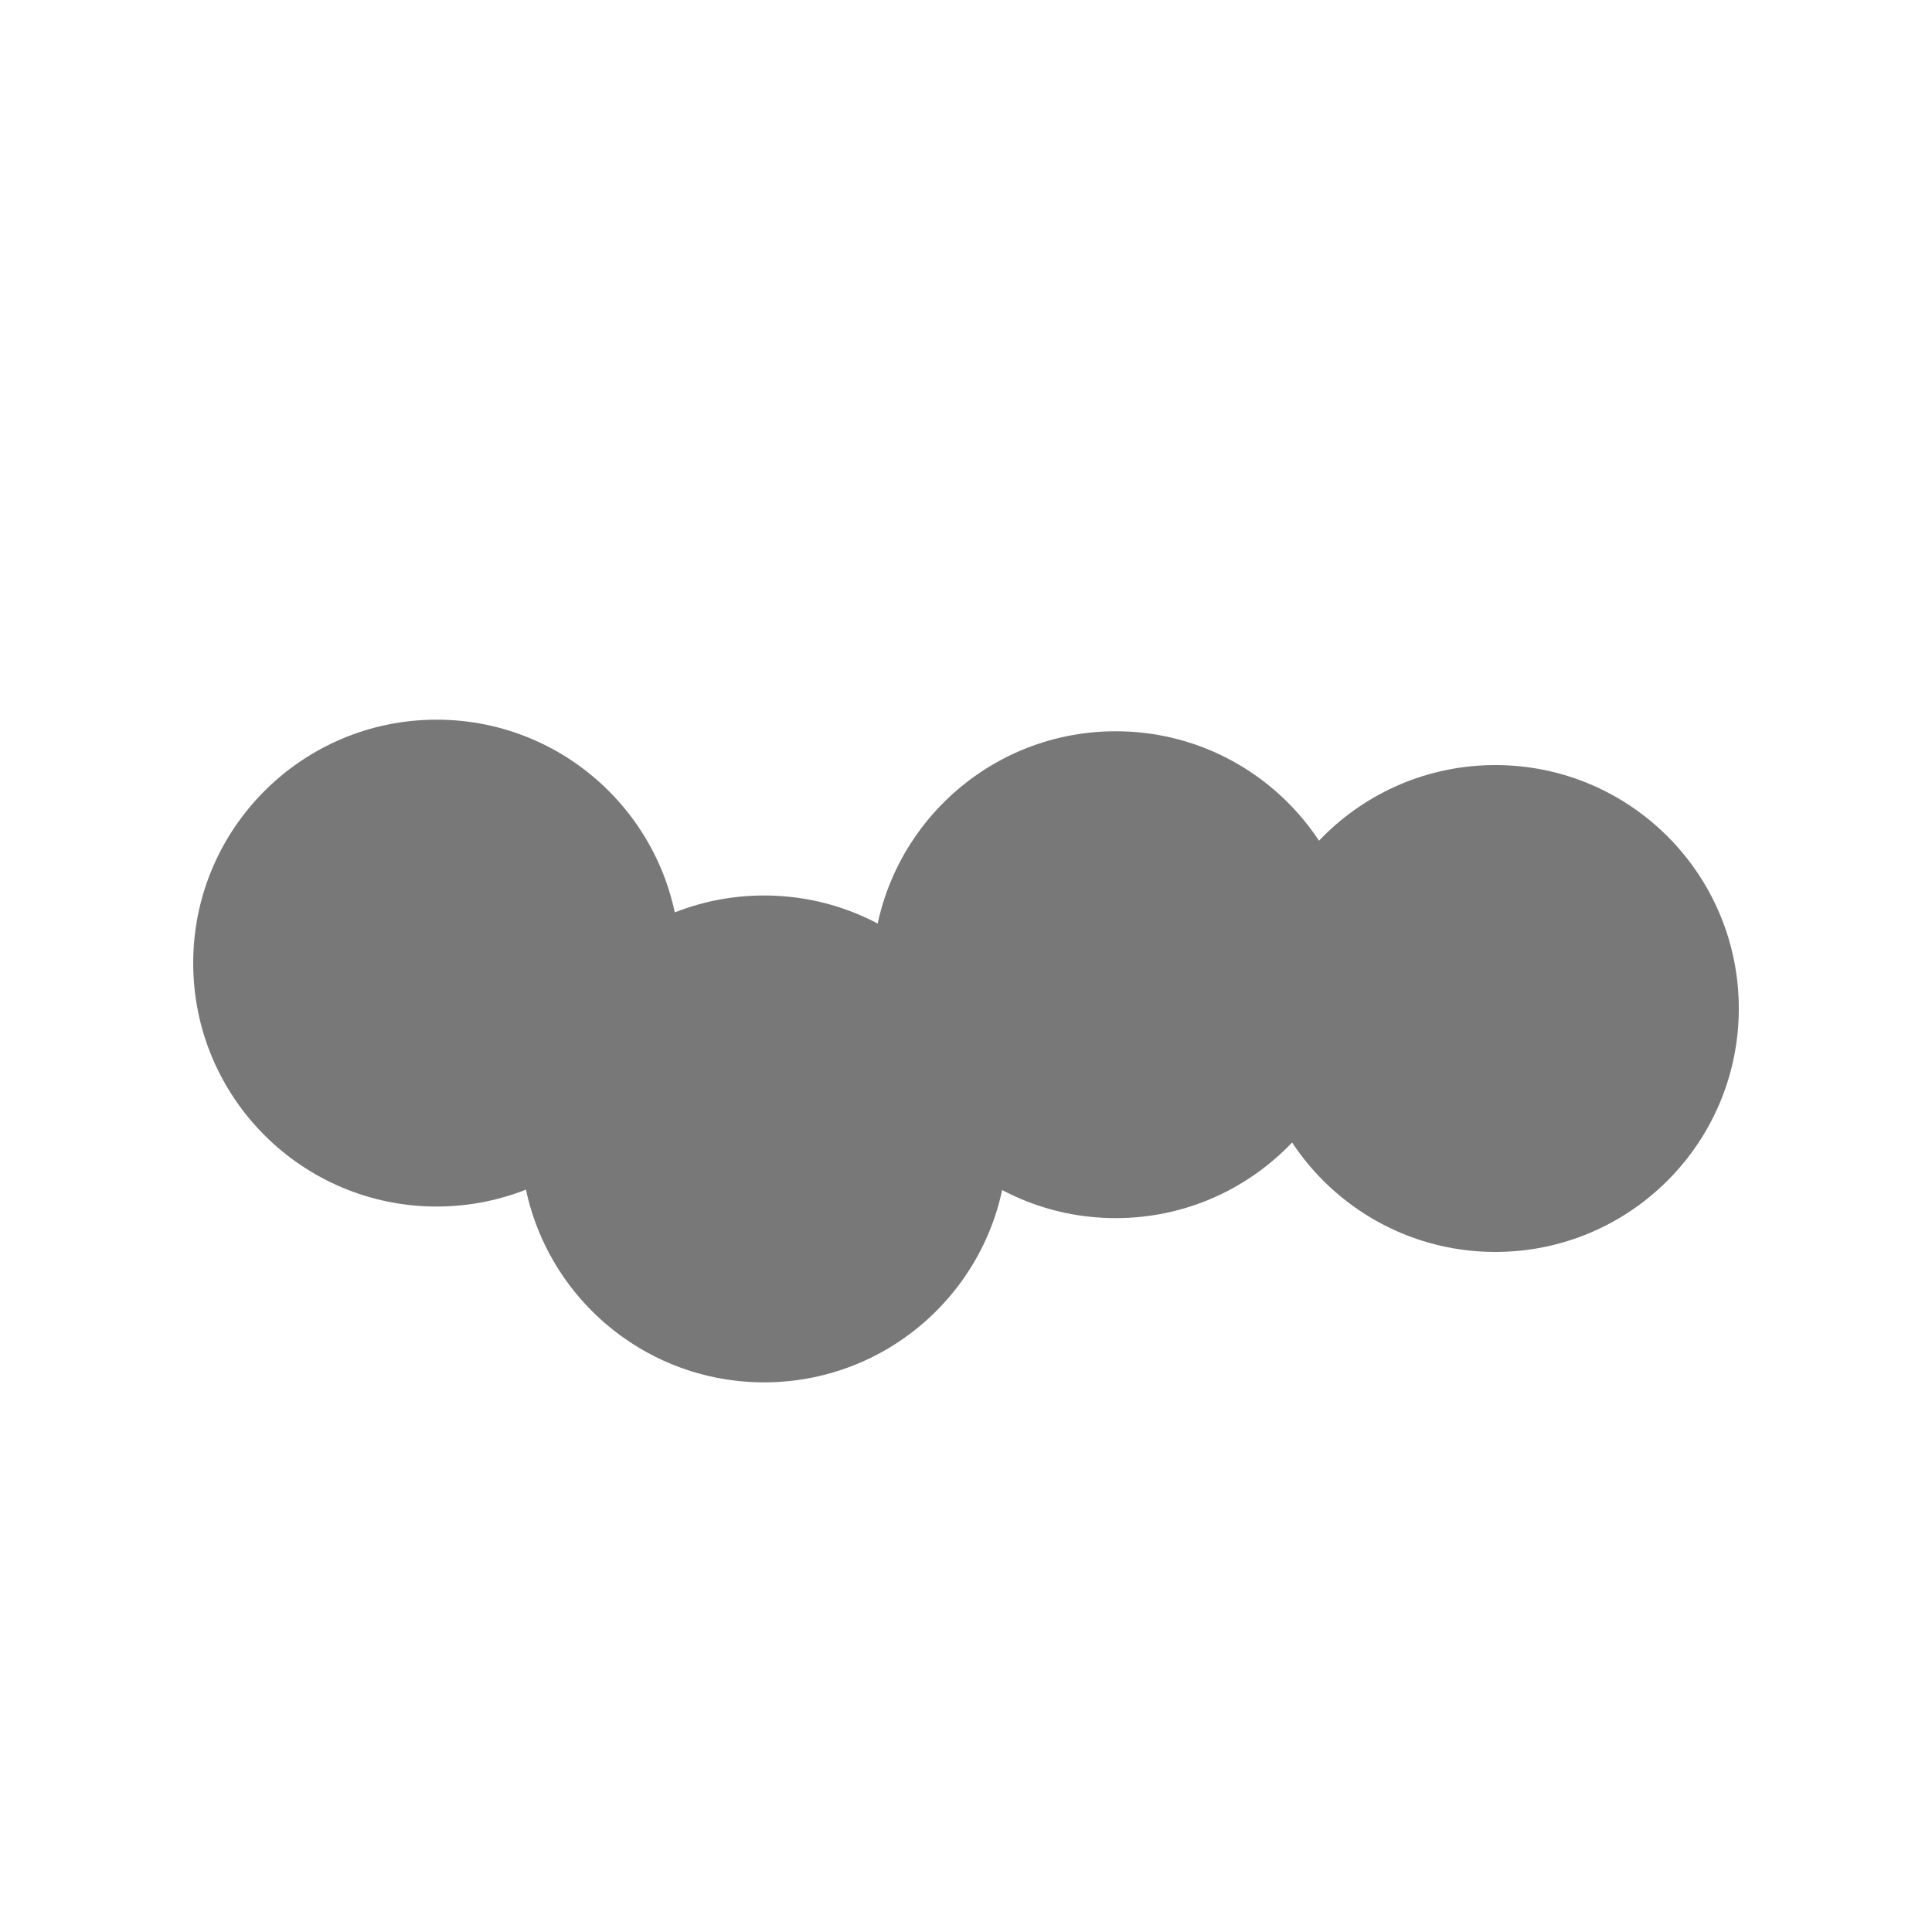
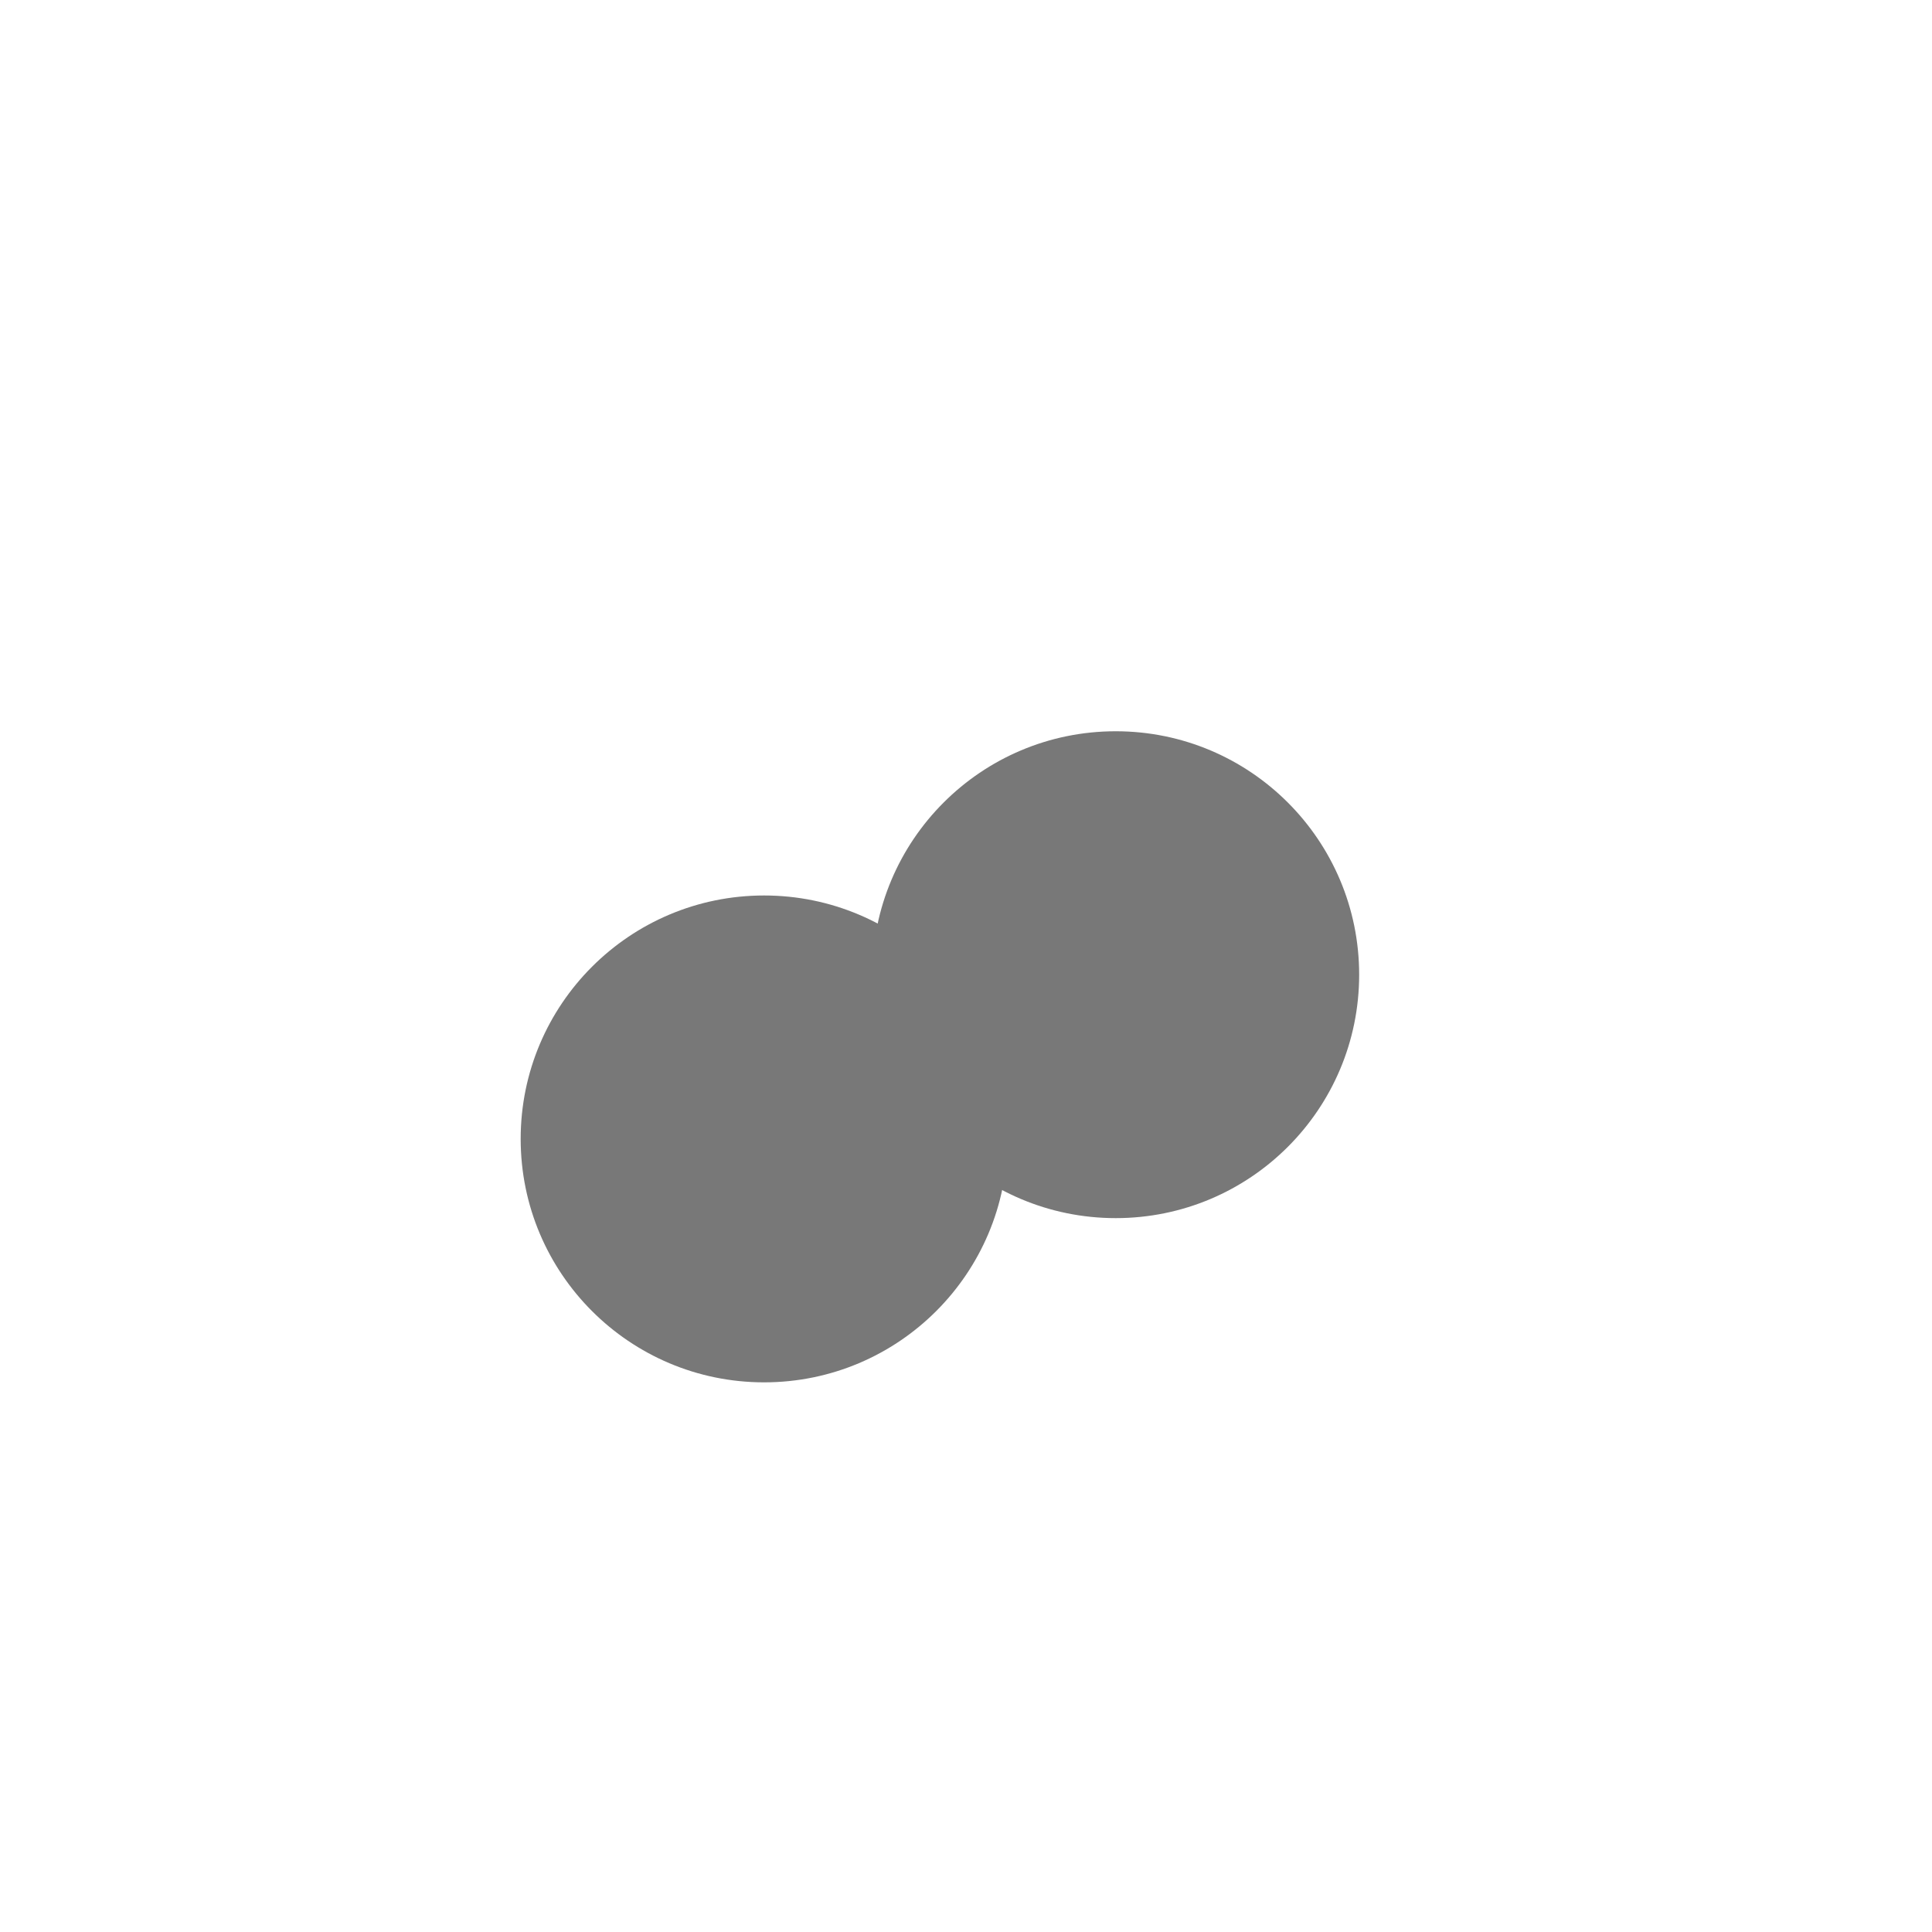
<svg xmlns="http://www.w3.org/2000/svg" version="1.1" id="レイヤー_1" x="0" y="0" viewBox="0 0 200 200" xml:space="preserve">
  <style>.st0{fill:#787878}</style>
-   <circle class="st0" cx="45.2" cy="99.7" r="25.2" />
  <circle class="st0" cx="79.1" cy="117.9" r="25.2" />
  <circle class="st0" cx="115.5" cy="100.9" r="25.2" />
-   <circle class="st0" cx="154.8" cy="104.4" r="25.2" />
</svg>